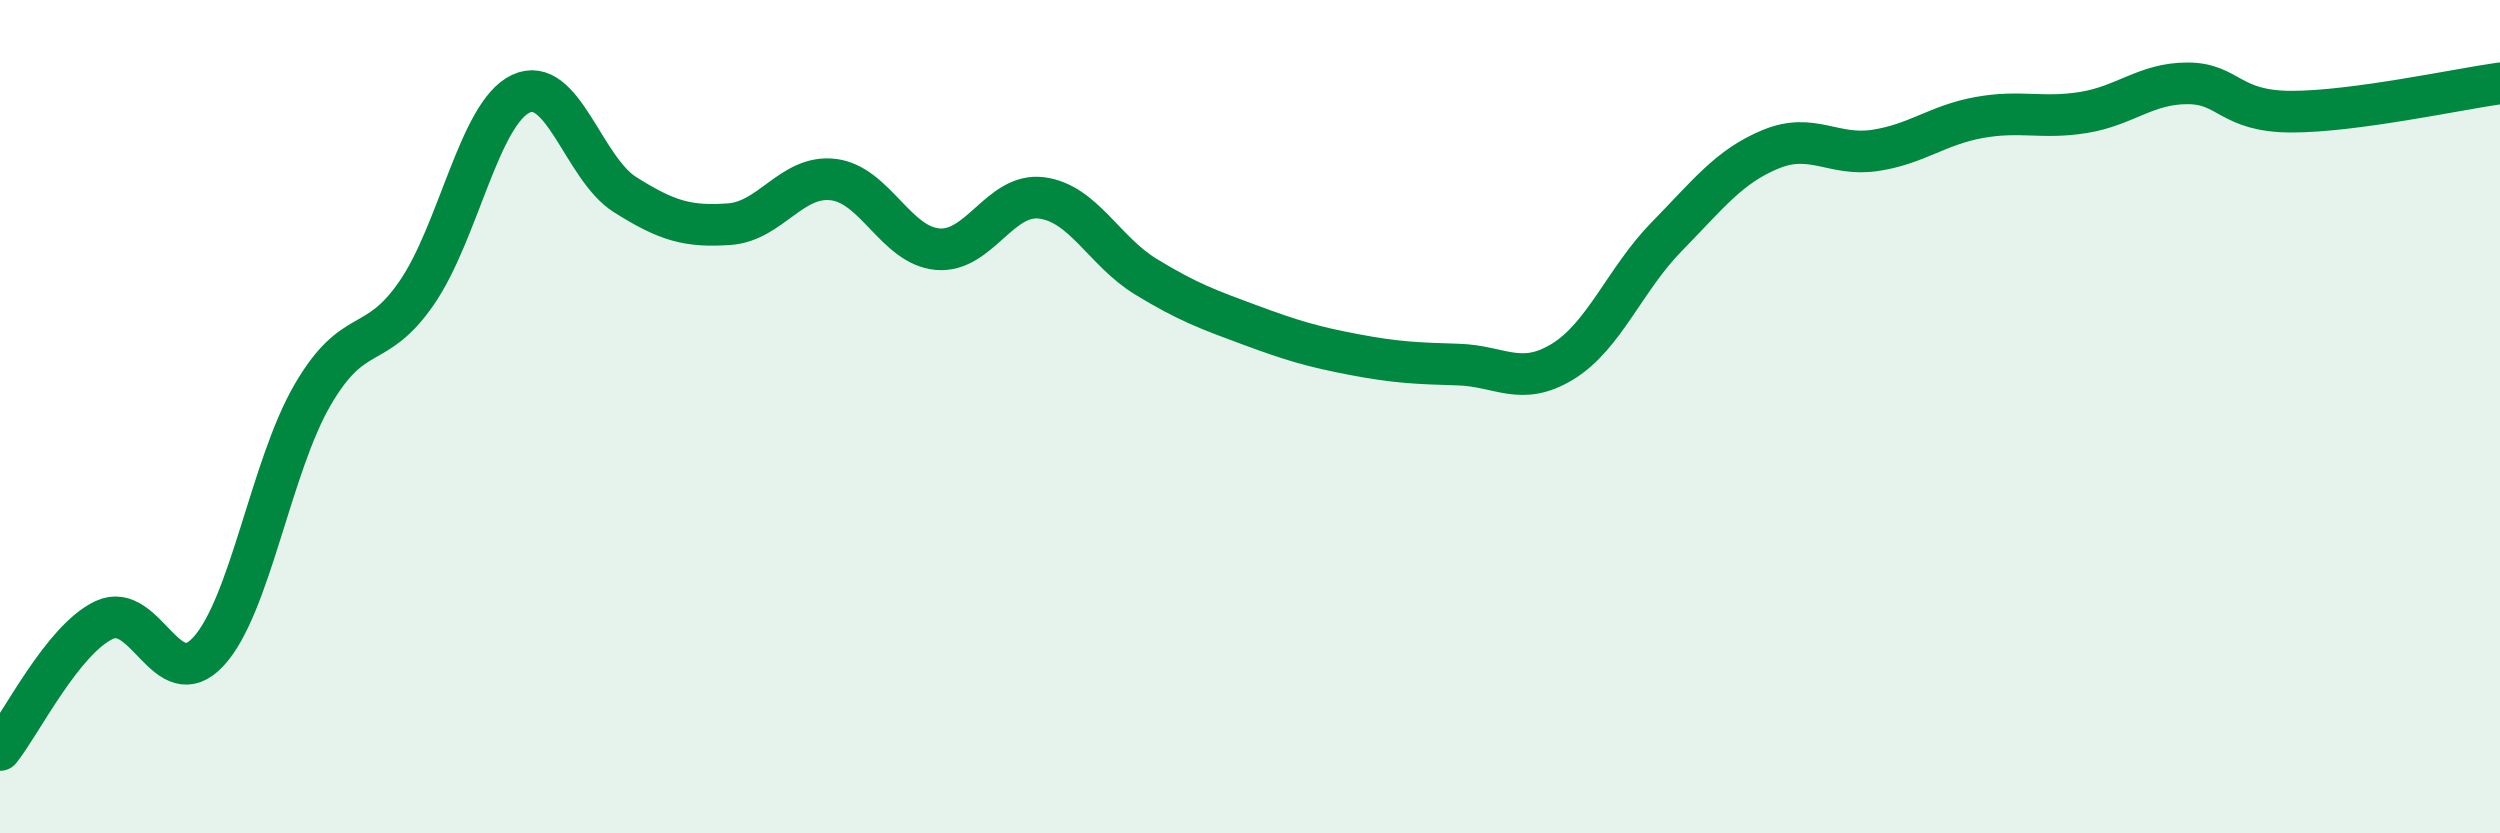
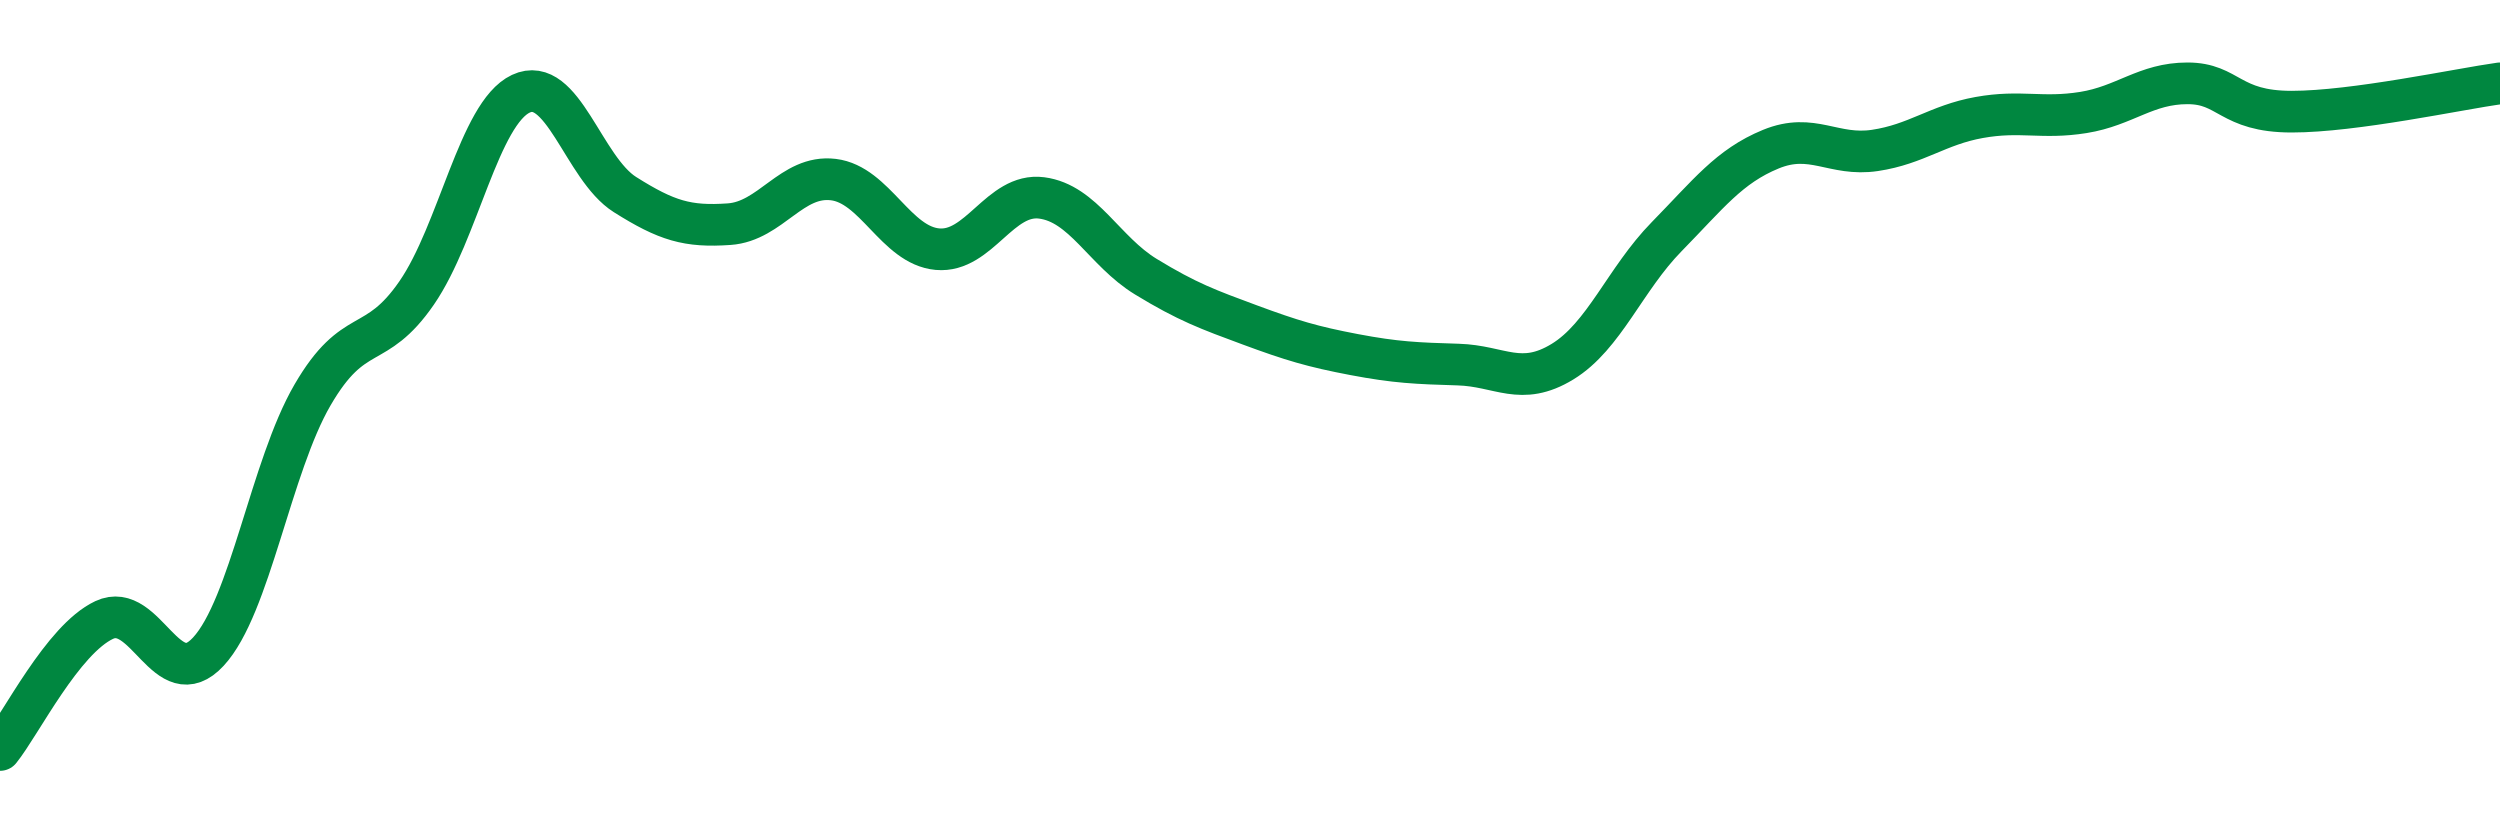
<svg xmlns="http://www.w3.org/2000/svg" width="60" height="20" viewBox="0 0 60 20">
-   <path d="M 0,18 C 0.5,17.38 1.5,15.35 2.5,14.88 C 3.5,14.41 4,16.72 5,15.64 C 6,14.56 6.5,11.2 7.5,9.48 C 8.5,7.76 9,8.48 10,7.03 C 11,5.58 11.5,2.72 12.5,2.25 C 13.5,1.78 14,4.04 15,4.67 C 16,5.3 16.5,5.45 17.5,5.38 C 18.5,5.31 19,4.19 20,4.31 C 21,4.43 21.5,5.89 22.5,5.98 C 23.5,6.07 24,4.62 25,4.75 C 26,4.88 26.5,6.03 27.5,6.64 C 28.5,7.25 29,7.43 30,7.8 C 31,8.17 31.5,8.32 32.5,8.51 C 33.5,8.7 34,8.72 35,8.75 C 36,8.78 36.5,9.29 37.5,8.68 C 38.5,8.07 39,6.7 40,5.68 C 41,4.66 41.5,3.99 42.5,3.58 C 43.5,3.17 44,3.76 45,3.61 C 46,3.46 46.5,3 47.5,2.82 C 48.5,2.64 49,2.86 50,2.7 C 51,2.54 51.5,2 52.5,2 C 53.5,2 53.5,2.68 55,2.68 C 56.5,2.68 59,2.14 60,2L60 20L0 20Z" fill="#008740" opacity="0.1" stroke-linecap="round" stroke-linejoin="round" />
  <path d="M 0,18 C 0.5,17.38 1.5,15.35 2.5,14.88 C 3.5,14.41 4,16.72 5,15.64 C 6,14.56 6.5,11.2 7.5,9.48 C 8.5,7.76 9,8.48 10,7.03 C 11,5.58 11.5,2.72 12.5,2.25 C 13.5,1.78 14,4.04 15,4.67 C 16,5.3 16.5,5.45 17.5,5.38 C 18.5,5.31 19,4.19 20,4.31 C 21,4.43 21.5,5.89 22.5,5.98 C 23.5,6.07 24,4.62 25,4.75 C 26,4.88 26.5,6.03 27.5,6.64 C 28.5,7.25 29,7.43 30,7.8 C 31,8.17 31.5,8.32 32.5,8.51 C 33.5,8.7 34,8.72 35,8.75 C 36,8.78 36.5,9.29 37.5,8.68 C 38.5,8.07 39,6.7 40,5.68 C 41,4.66 41.5,3.99 42.5,3.58 C 43.5,3.17 44,3.76 45,3.61 C 46,3.46 46.5,3 47.5,2.82 C 48.5,2.64 49,2.86 50,2.7 C 51,2.54 51.5,2 52.5,2 C 53.5,2 53.5,2.68 55,2.68 C 56.5,2.68 59,2.14 60,2" stroke="#008740" stroke-width="1" fill="none" stroke-linecap="round" stroke-linejoin="round" />
</svg>